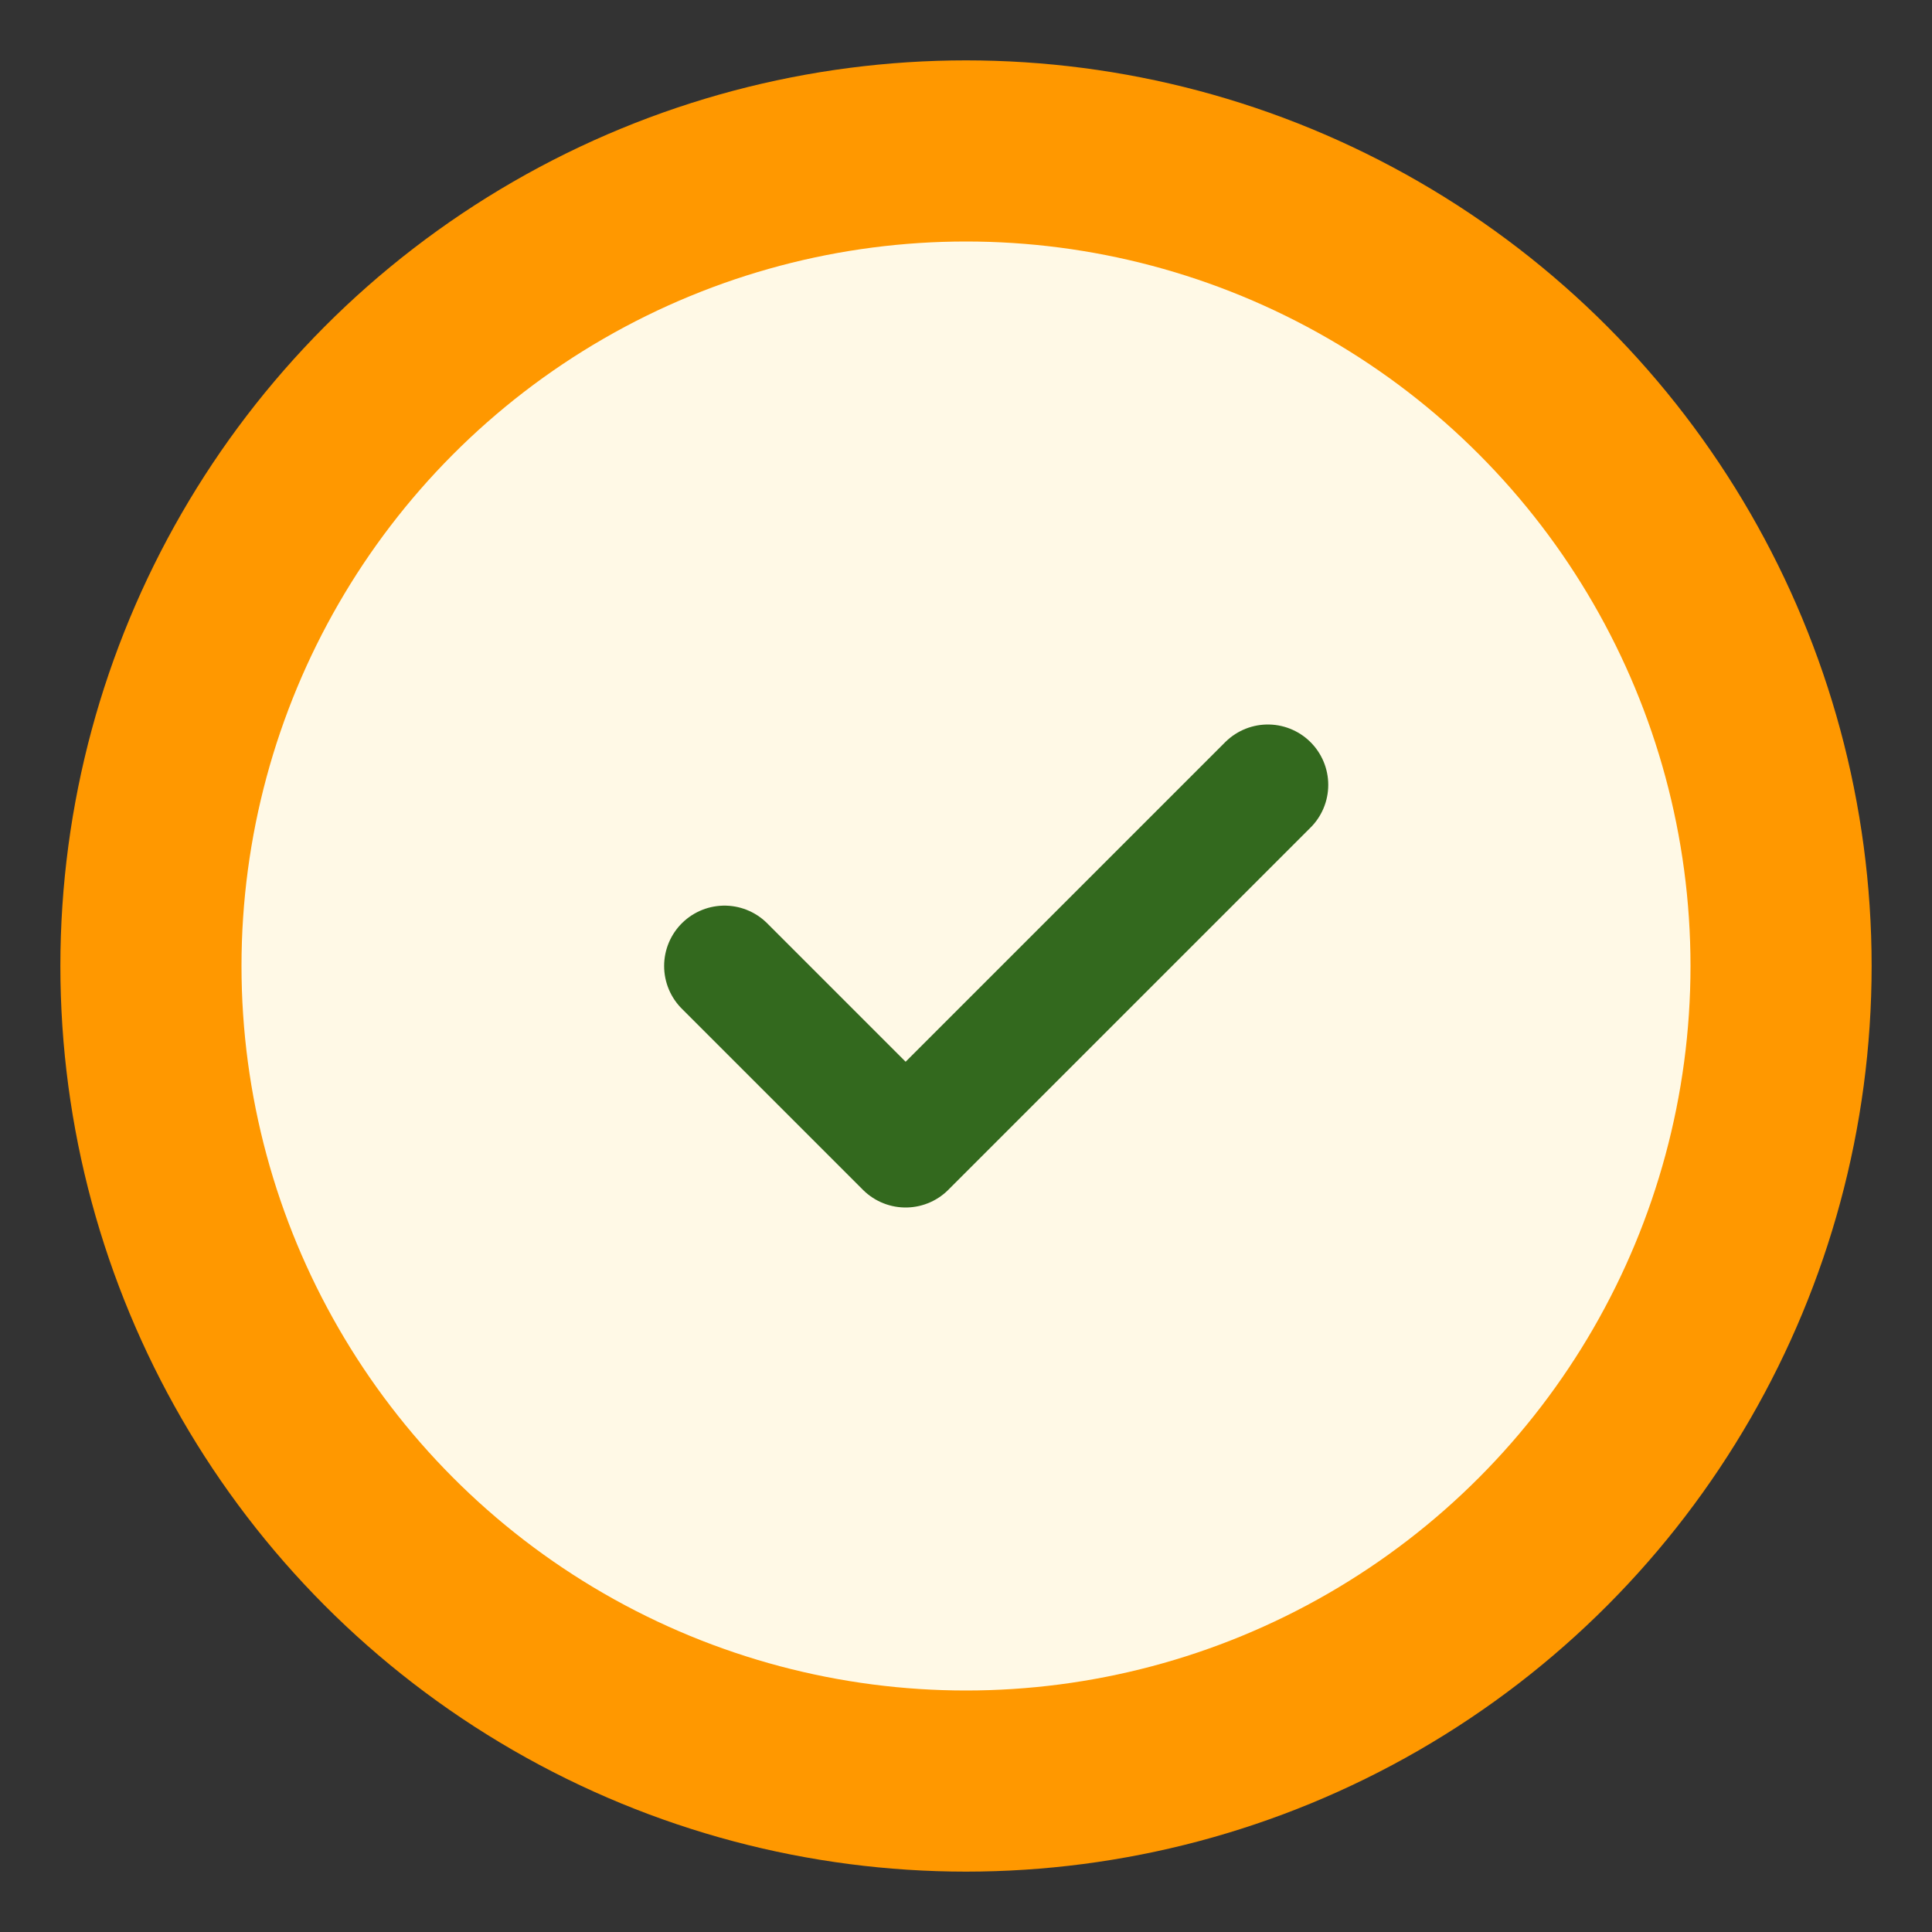
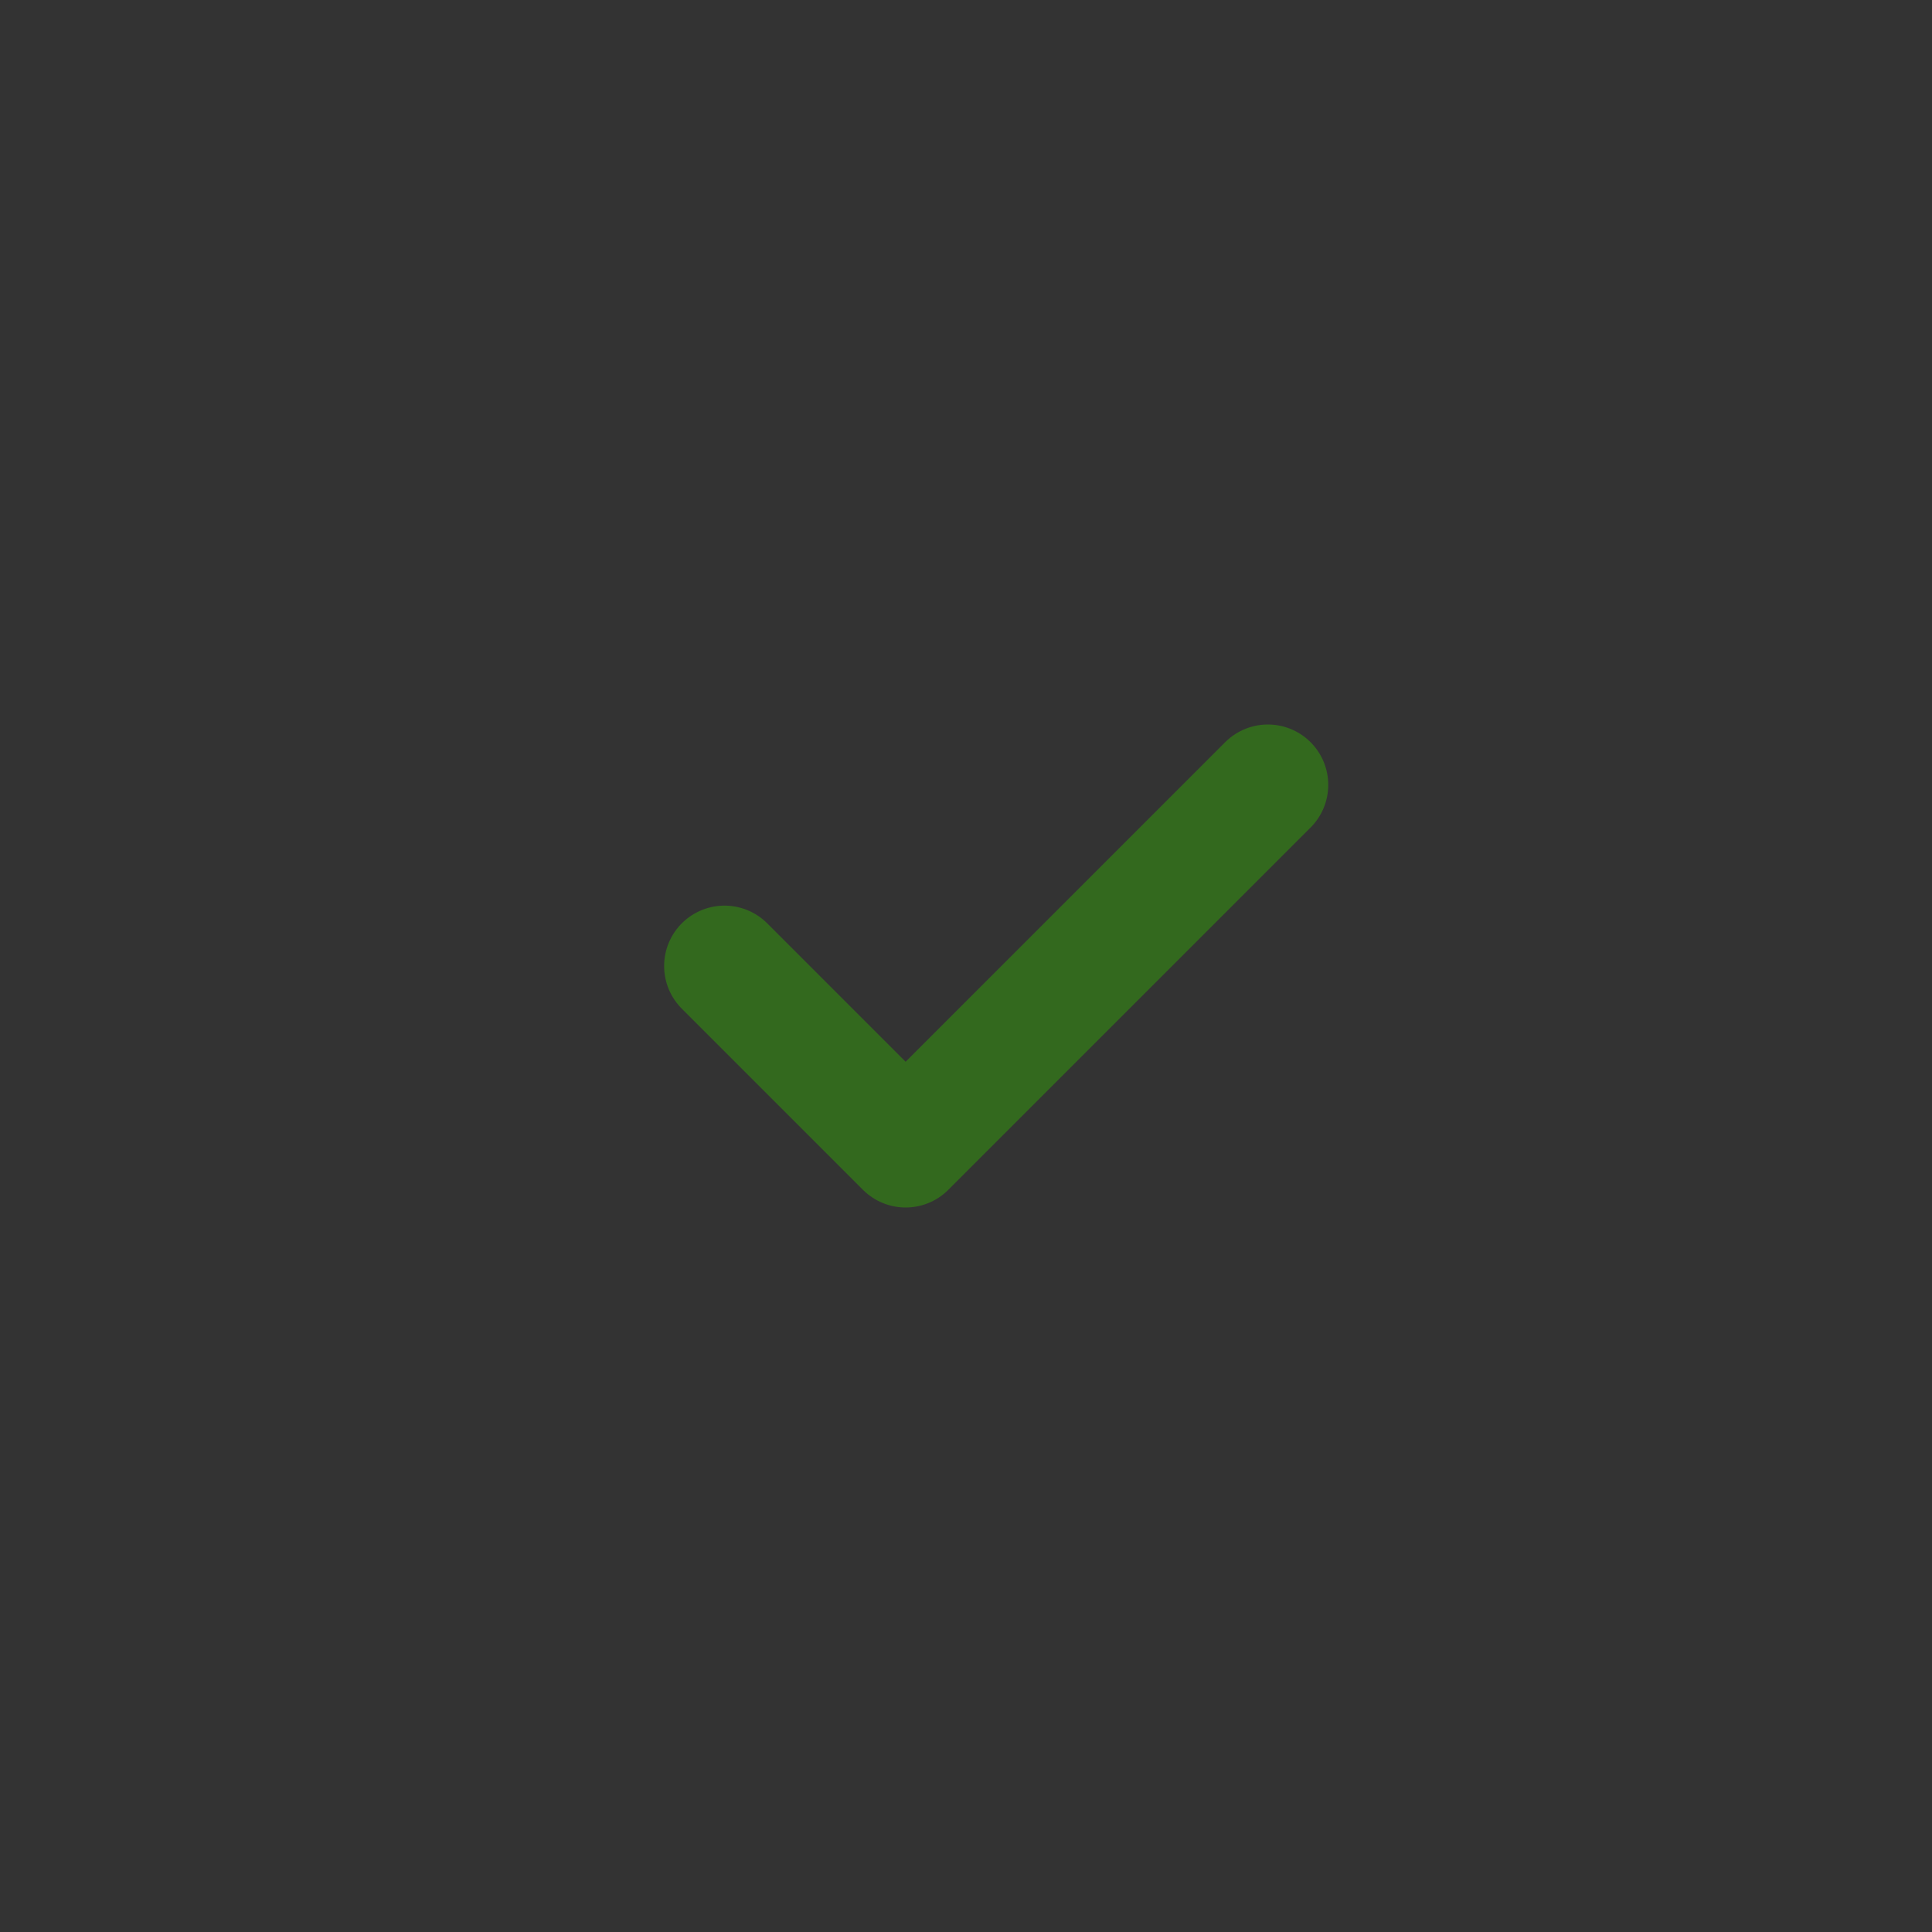
<svg xmlns="http://www.w3.org/2000/svg" viewBox="0 0 64 64" width="64" height="64">
  <rect x="0" y="0" width="64" height="64" fill="#333333" stroke="none" />
-   <circle cx="32" cy="32" r="30" fill="#FF9800" />
-   <circle cx="32" cy="32" r="24" fill="#FFF9E6" />
  <path d="M24 32l6 6 12-12" stroke="#33691E" stroke-width="4" stroke-linecap="round" stroke-linejoin="round" fill="none" />
</svg>